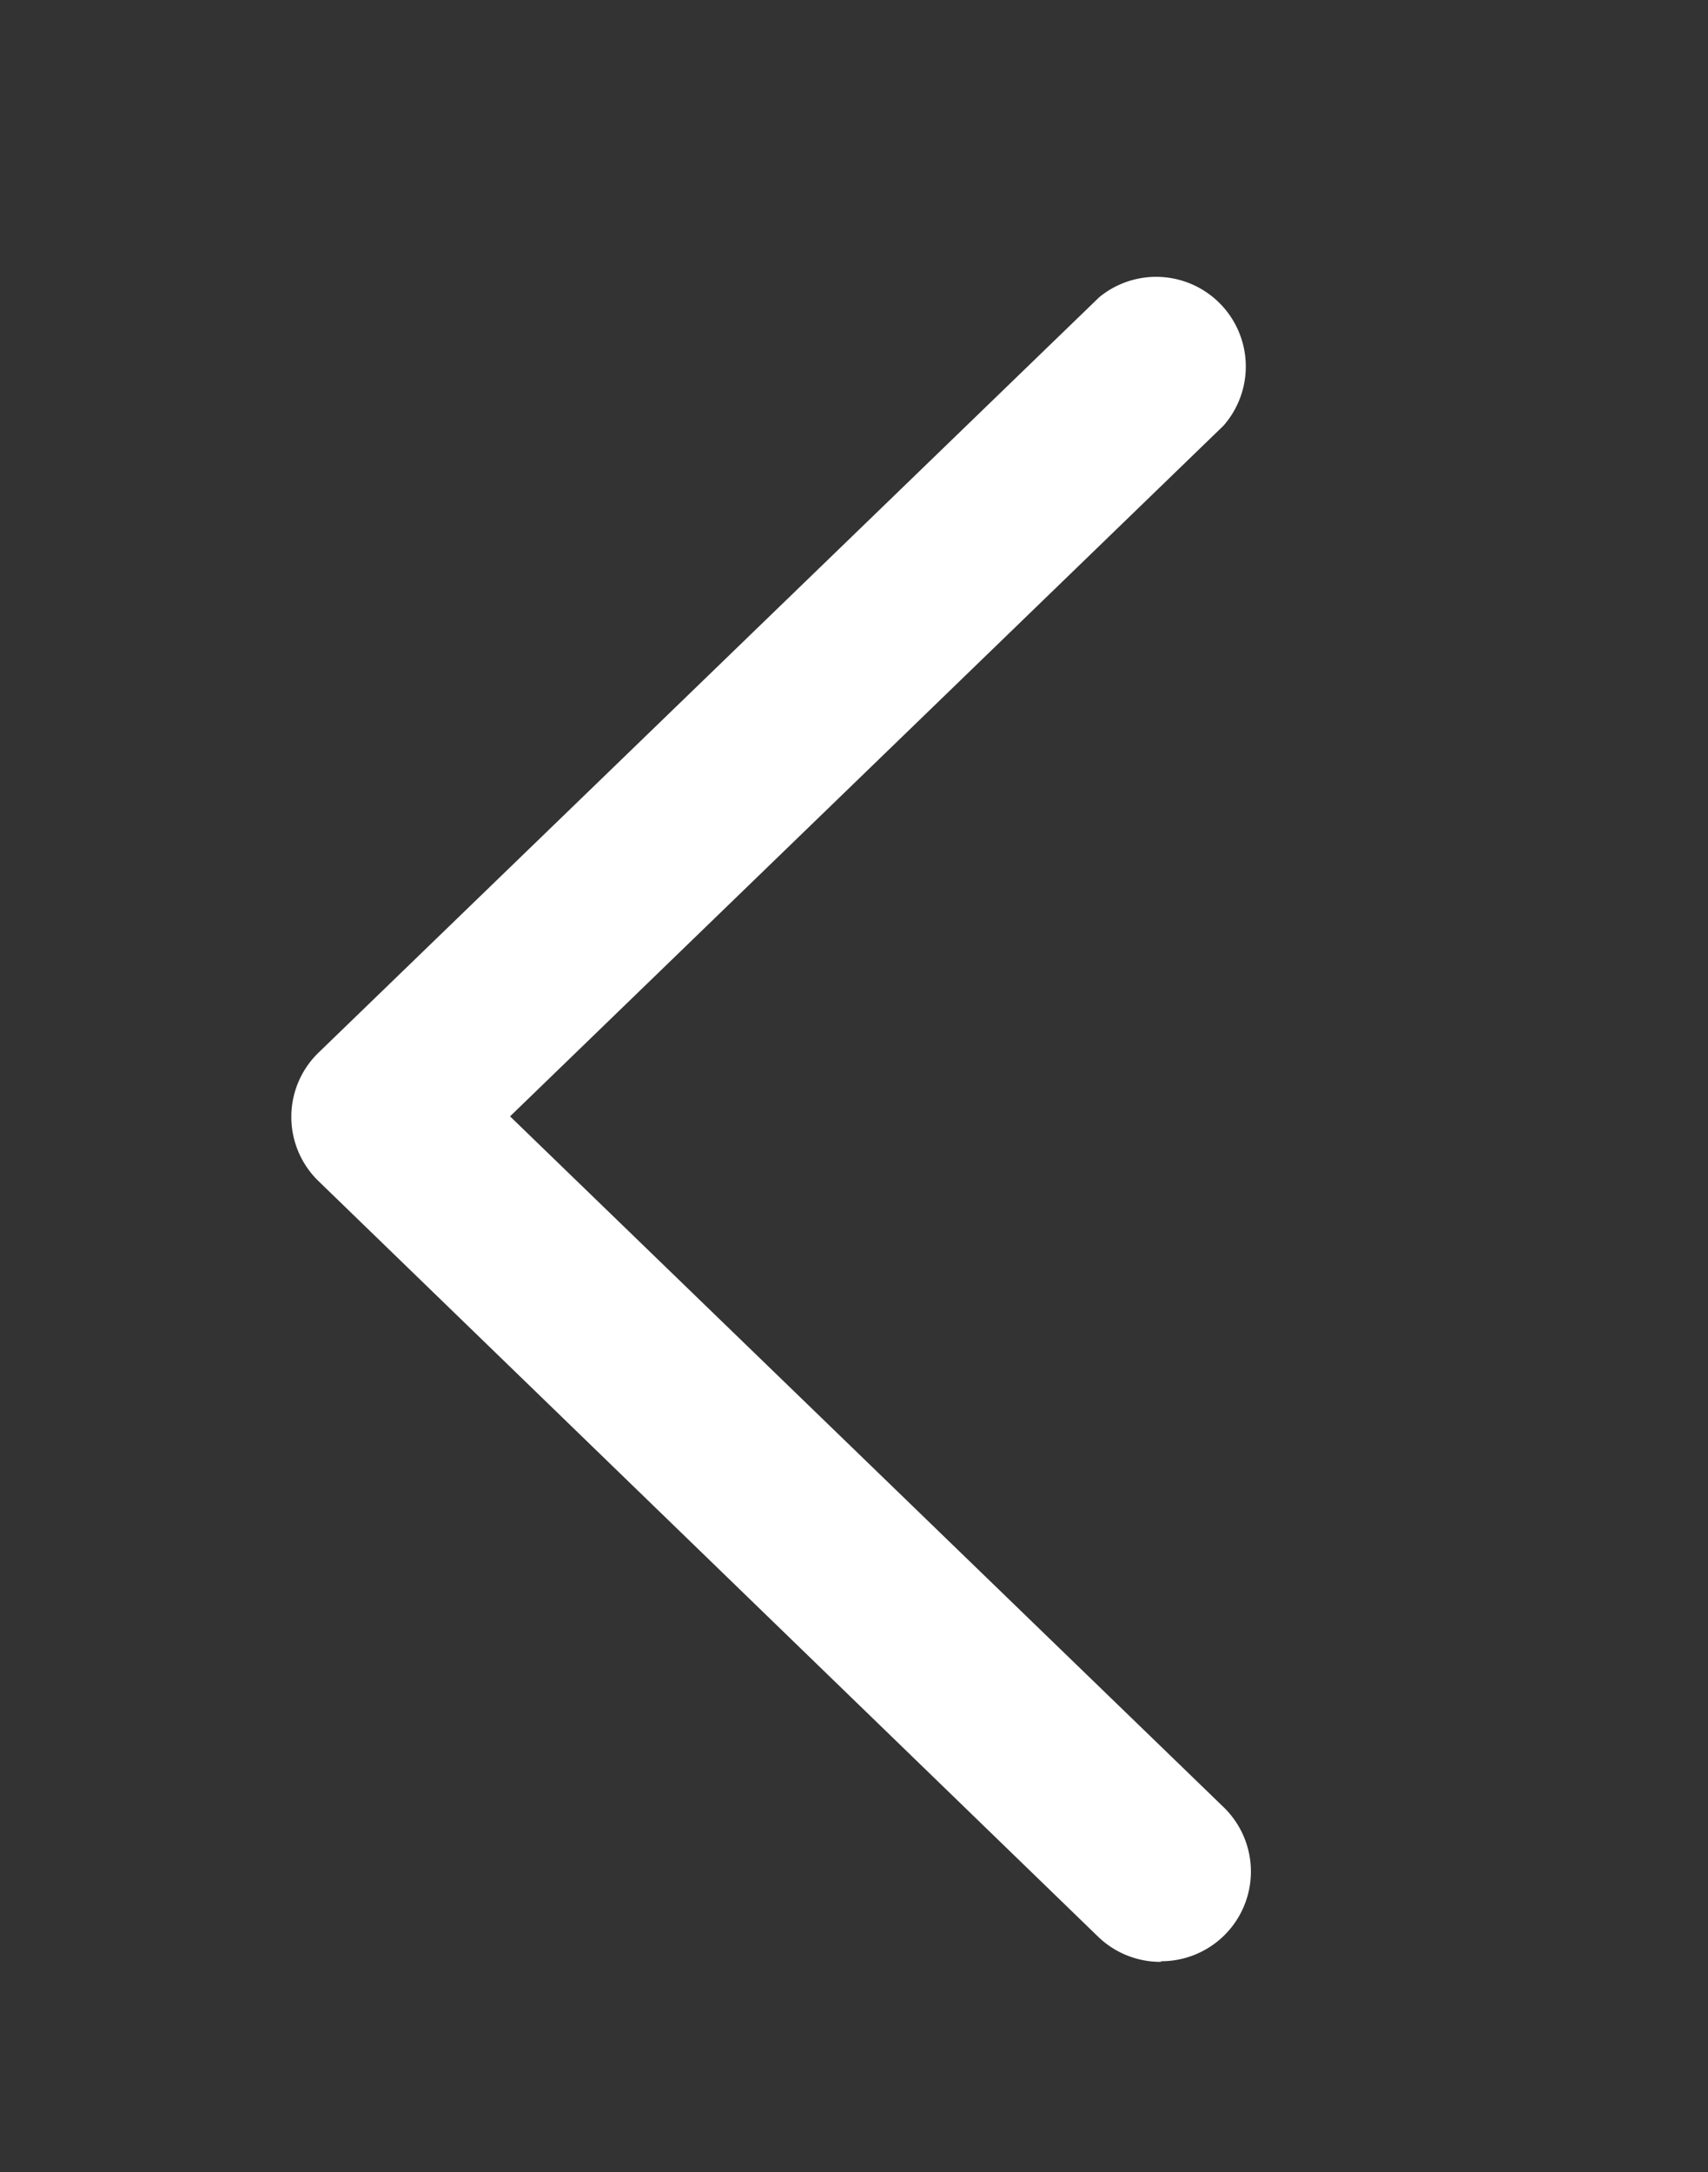
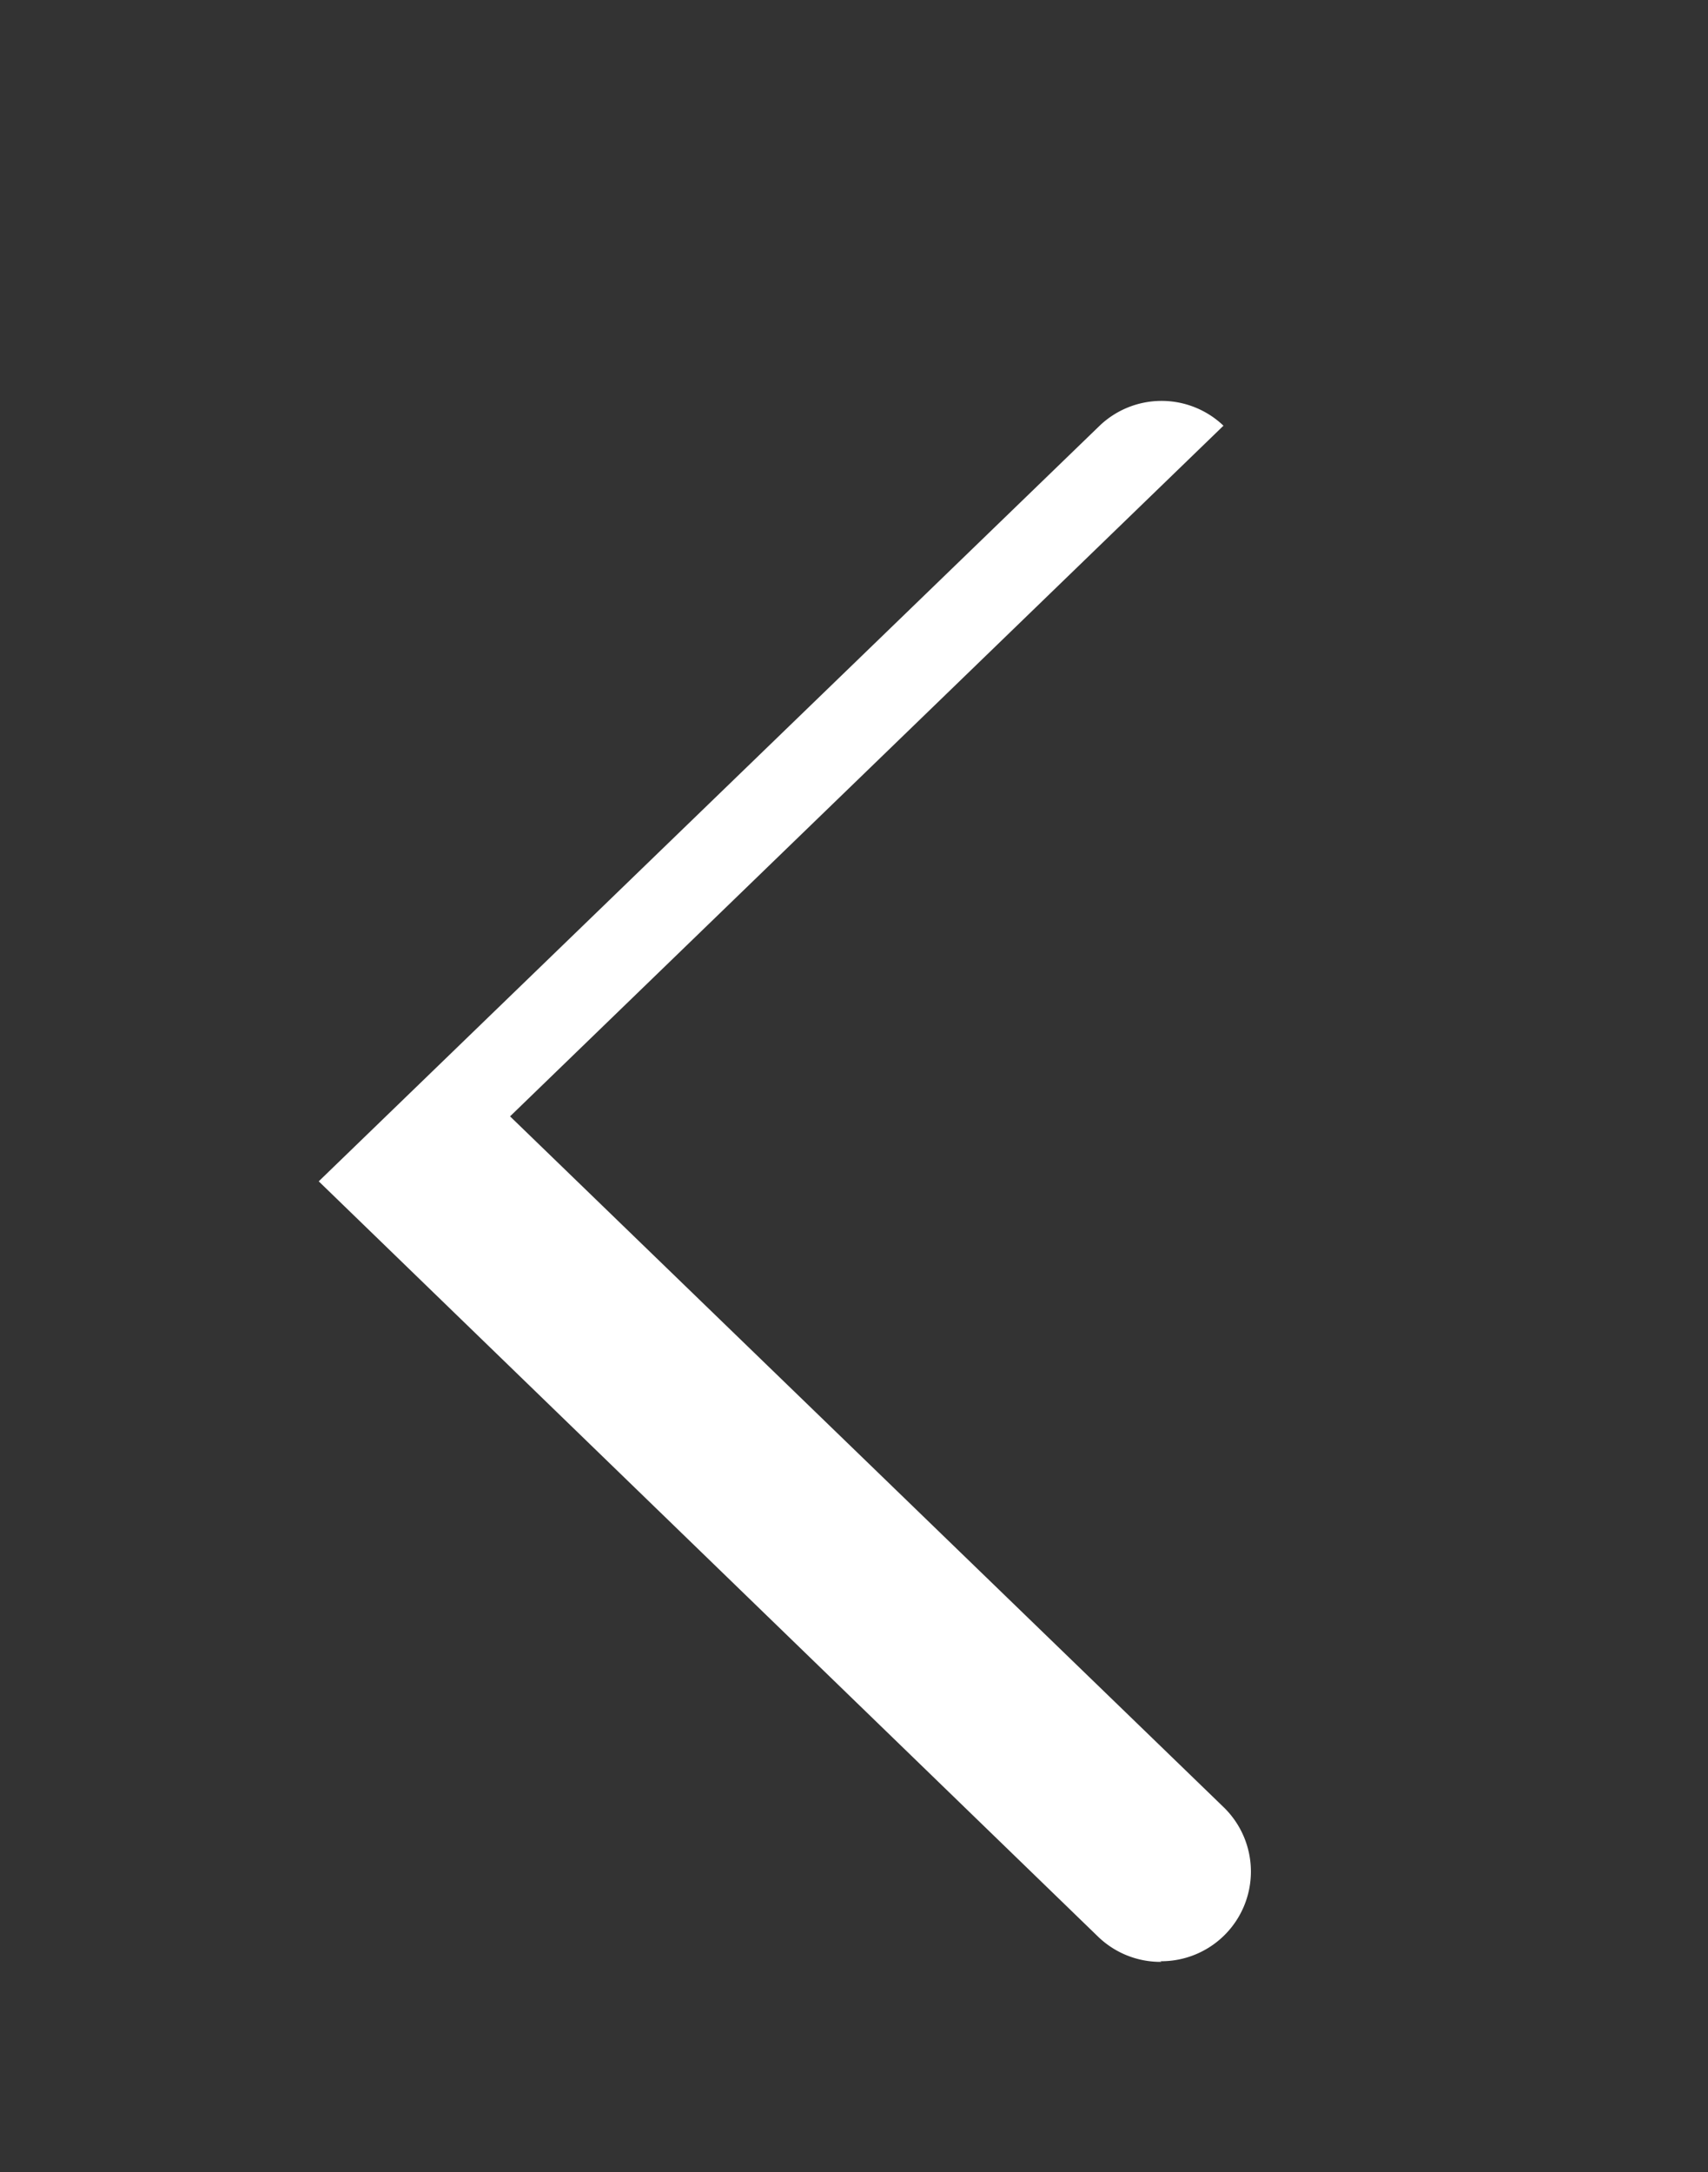
<svg xmlns="http://www.w3.org/2000/svg" id="Layer_1" data-name="Layer 1" viewBox="0 0 80.97 102.97">
  <rect x="0" y="0" width="80.97" height="102.97" fill="#333333" stroke="none" />
  <defs>
    <style>.cls-1{fill:#fff;}</style>
  </defs>
  <title>Artboard 18</title>
-   <path class="cls-1" d="M55.06,93a4.25,4.25,0,0,1-3-1.19L15.11,56a4.24,4.24,0,0,1,0-6.11l37-35.8A4.25,4.25,0,0,1,58,20.18L24.18,52.92,58,85.66a4.25,4.25,0,0,1-3,7.31Z" />
+   <path class="cls-1" d="M55.06,93a4.25,4.25,0,0,1-3-1.19L15.11,56l37-35.8A4.25,4.25,0,0,1,58,20.18L24.18,52.92,58,85.66a4.25,4.25,0,0,1-3,7.31Z" />
</svg>